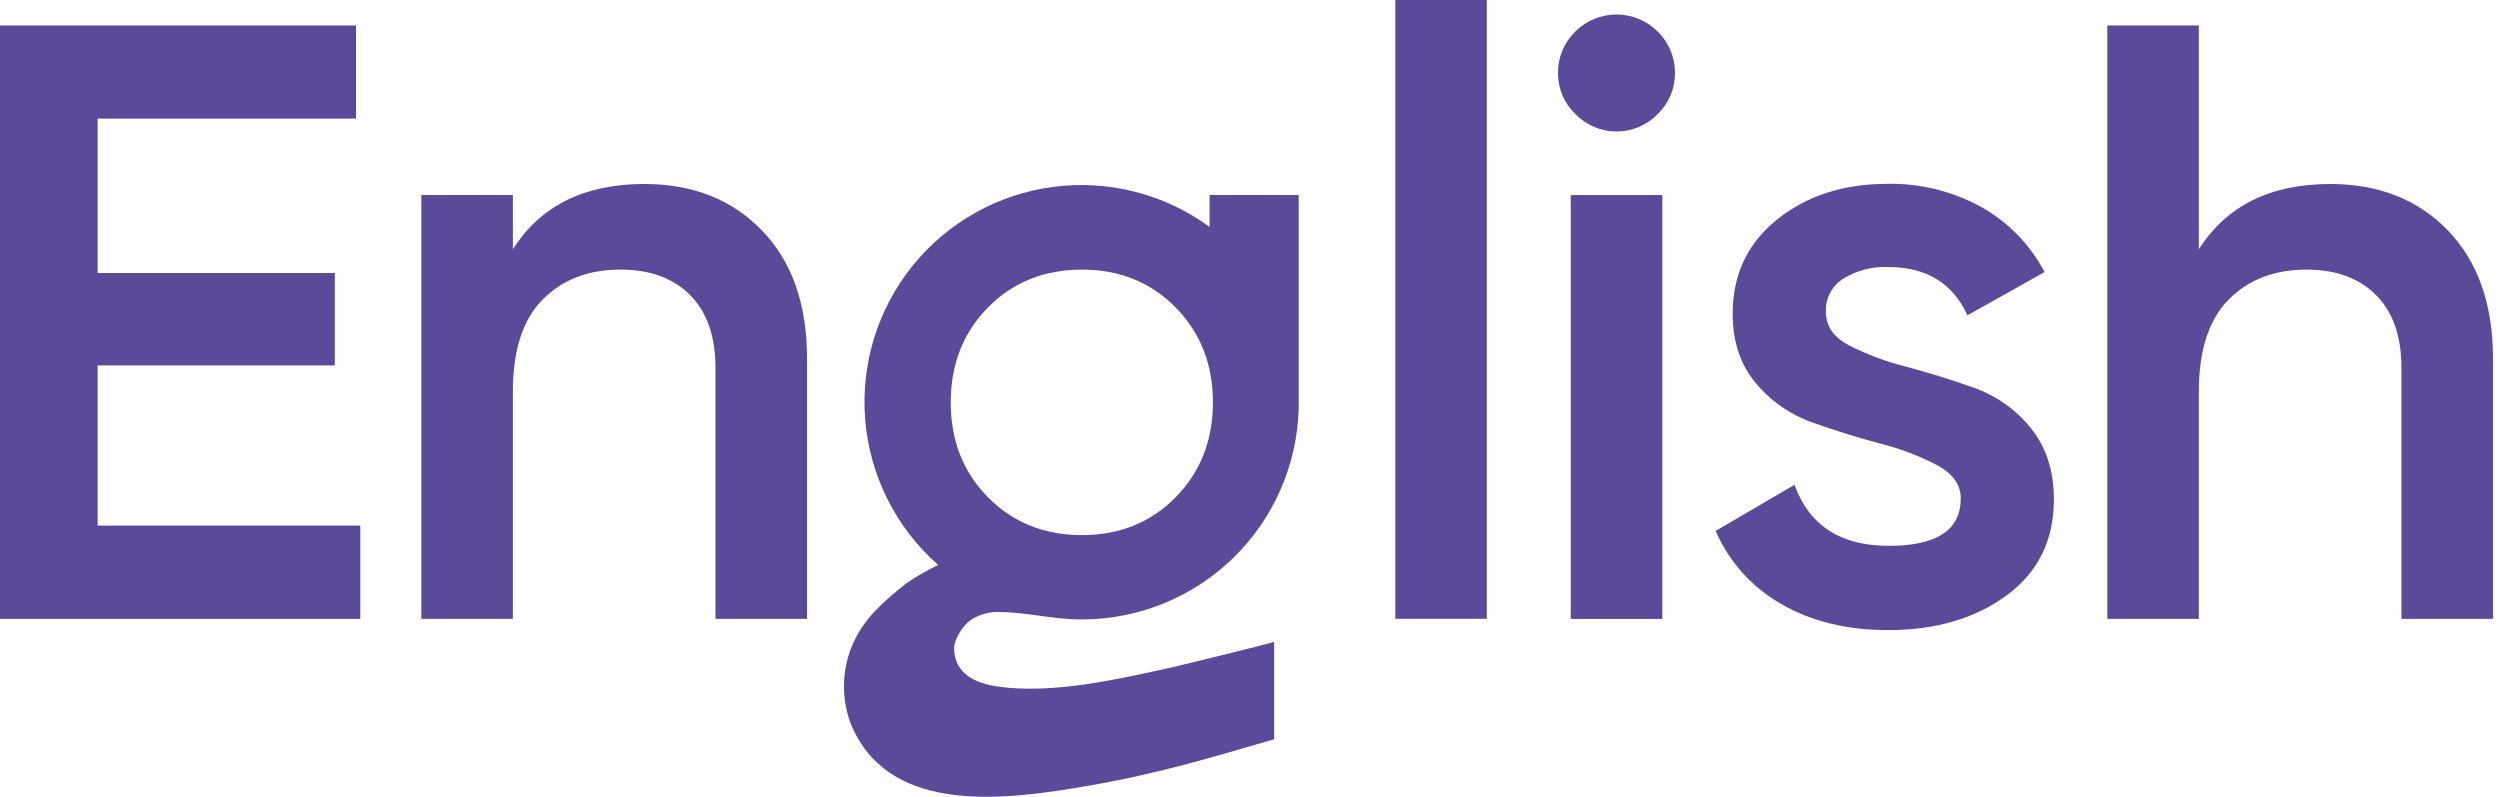
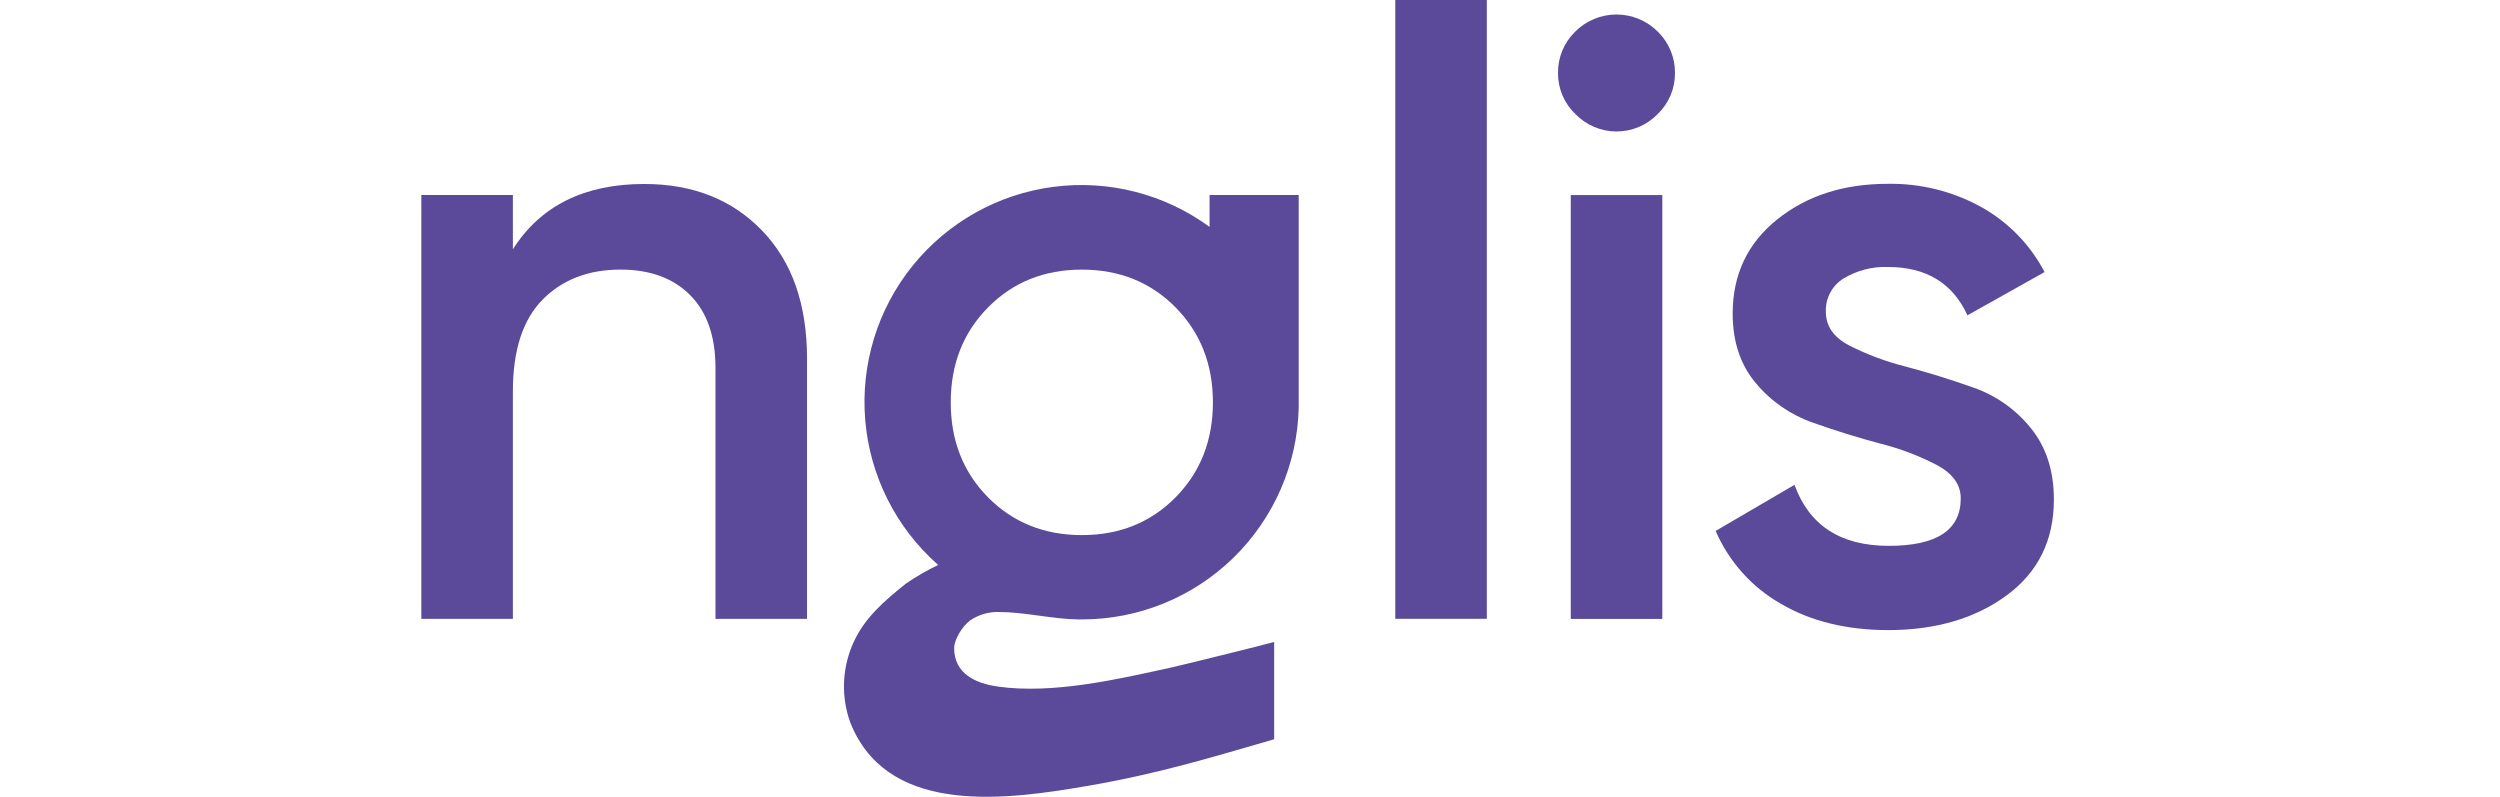
<svg xmlns="http://www.w3.org/2000/svg" width="298" height="95" viewBox="0 0 298 95" fill="none">
-   <path d="M11.64 62.652H42.945V73.769H0V3.037H42.437V14.141H11.64V32.541H39.91V43.558H11.64V62.652Z" fill="#5B4A9A" />
  <path d="M76.795 21.93C82.588 21.93 87.27 23.783 90.843 27.488C94.415 31.194 96.2 36.279 96.197 42.745V73.767H85.285V43.859C85.285 40.085 84.274 37.187 82.254 35.167C80.234 33.146 77.472 32.136 73.969 32.136C70.127 32.136 67.027 33.332 64.669 35.724C62.31 38.116 61.132 41.77 61.135 46.687V73.767H50.222V23.244H61.135V29.712C64.433 24.524 69.653 21.93 76.795 21.93Z" fill="#5B4A9A" />
  <path d="M166.318 73.762V0H177.23V73.762H166.318Z" fill="#5B4A9A" />
  <path d="M197.591 13.602C196.954 14.257 196.193 14.778 195.351 15.134C194.51 15.49 193.605 15.673 192.692 15.673C191.778 15.673 190.874 15.49 190.032 15.134C189.191 14.778 188.429 14.257 187.792 13.602C187.129 12.97 186.603 12.209 186.245 11.366C185.888 10.523 185.707 9.616 185.714 8.7C185.704 7.79 185.878 6.886 186.225 6.044C186.572 5.202 187.085 4.438 187.734 3.799C188.381 3.143 189.152 2.622 190.002 2.267C190.852 1.911 191.764 1.728 192.685 1.728C193.607 1.728 194.519 1.911 195.369 2.267C196.219 2.622 196.99 3.143 197.637 3.799C198.285 4.439 198.797 5.203 199.144 6.045C199.492 6.886 199.666 7.79 199.657 8.7C199.665 9.615 199.486 10.522 199.131 11.365C198.775 12.208 198.251 12.969 197.591 13.602V13.602ZM187.235 73.774V23.251H198.148V73.774H187.235Z" fill="#5B4A9A" />
  <path d="M217.644 37.186C217.644 38.874 218.569 40.205 220.421 41.177C222.576 42.271 224.848 43.119 227.193 43.705C229.853 44.412 232.531 45.243 235.225 46.199C237.902 47.13 240.265 48.792 242.047 50.997C243.895 53.255 244.821 56.102 244.824 59.536C244.824 64.389 242.954 68.194 239.216 70.952C235.477 73.709 230.779 75.095 225.123 75.109C220.134 75.109 215.856 74.064 212.289 71.974C208.819 70.002 206.087 66.951 204.507 63.286L213.906 57.79C215.658 62.637 219.399 65.062 225.131 65.065C230.862 65.068 233.725 63.182 233.72 59.407C233.72 57.791 232.793 56.477 230.939 55.466C228.792 54.342 226.521 53.477 224.17 52.888C221.51 52.181 218.831 51.35 216.134 50.394C213.476 49.479 211.119 47.854 209.317 45.696C207.462 43.51 206.535 40.738 206.535 37.382C206.535 32.734 208.304 28.992 211.84 26.157C215.376 23.322 219.772 21.907 225.027 21.913C228.929 21.843 232.78 22.802 236.193 24.694C239.398 26.488 242.011 29.177 243.714 32.43L234.518 37.585C232.766 33.744 229.6 31.823 225.019 31.823C223.172 31.761 221.347 32.234 219.764 33.187C219.085 33.603 218.53 34.194 218.158 34.897C217.785 35.6 217.607 36.391 217.644 37.186Z" fill="#5B4A9A" />
-   <path d="M277.766 21.932C283.559 21.932 288.24 23.785 291.809 27.49C295.379 31.196 297.164 36.281 297.164 42.747V73.769H286.251V43.861C286.251 40.087 285.241 37.189 283.221 35.169C281.2 33.148 278.438 32.138 274.935 32.138C271.097 32.138 267.998 33.334 265.639 35.726C263.281 38.117 262.102 41.772 262.102 46.688V73.769H251.189V3.037H262.102V29.714C265.402 24.526 270.624 21.932 277.766 21.932Z" fill="#5B4A9A" />
  <path d="M154.806 47.296V23.246H144.18V27.046C138.814 23.119 132.141 21.411 125.547 22.275C118.954 23.139 112.947 26.51 108.773 31.687C104.6 36.864 102.581 43.45 103.136 50.076C103.691 56.703 106.777 62.861 111.753 67.272L111.832 67.343C110.498 67.981 109.215 68.722 107.995 69.558C105.443 71.6 103.007 73.662 101.672 76.725C100.466 79.47 100.272 82.553 101.123 85.427C101.177 85.601 101.236 85.776 101.294 85.946C101.41 86.271 101.539 86.587 101.685 86.898C106.445 97.2 120.064 95.329 129.642 93.679C138.239 92.195 144.459 90.262 151.879 88.121V76.522C150.736 76.854 140.297 79.432 139.707 79.544C133.288 80.962 125.485 82.774 118.921 81.835C116.318 81.465 113.736 80.317 113.736 77.262C113.736 76.218 114.718 74.643 115.62 73.969C116.598 73.297 117.759 72.94 118.946 72.947C122.155 72.947 125.294 73.778 128.507 73.836H128.994C135.731 73.83 142.2 71.193 147.021 66.487C151.843 61.781 154.636 55.378 154.806 48.643C154.806 48.423 154.806 48.198 154.806 47.978C154.806 47.758 154.814 47.521 154.806 47.296ZM140.127 59.286C137.159 62.287 133.434 63.787 128.952 63.784C124.471 63.781 120.746 62.282 117.777 59.286C114.809 56.287 113.326 52.512 113.329 47.961C113.332 43.41 114.815 39.637 117.777 36.641C120.74 33.64 124.465 32.139 128.952 32.139C133.439 32.139 137.164 33.64 140.127 36.641C143.095 39.654 144.579 43.427 144.579 47.961C144.579 52.496 143.095 56.27 140.127 59.286Z" fill="#5B4A9A" />
</svg>